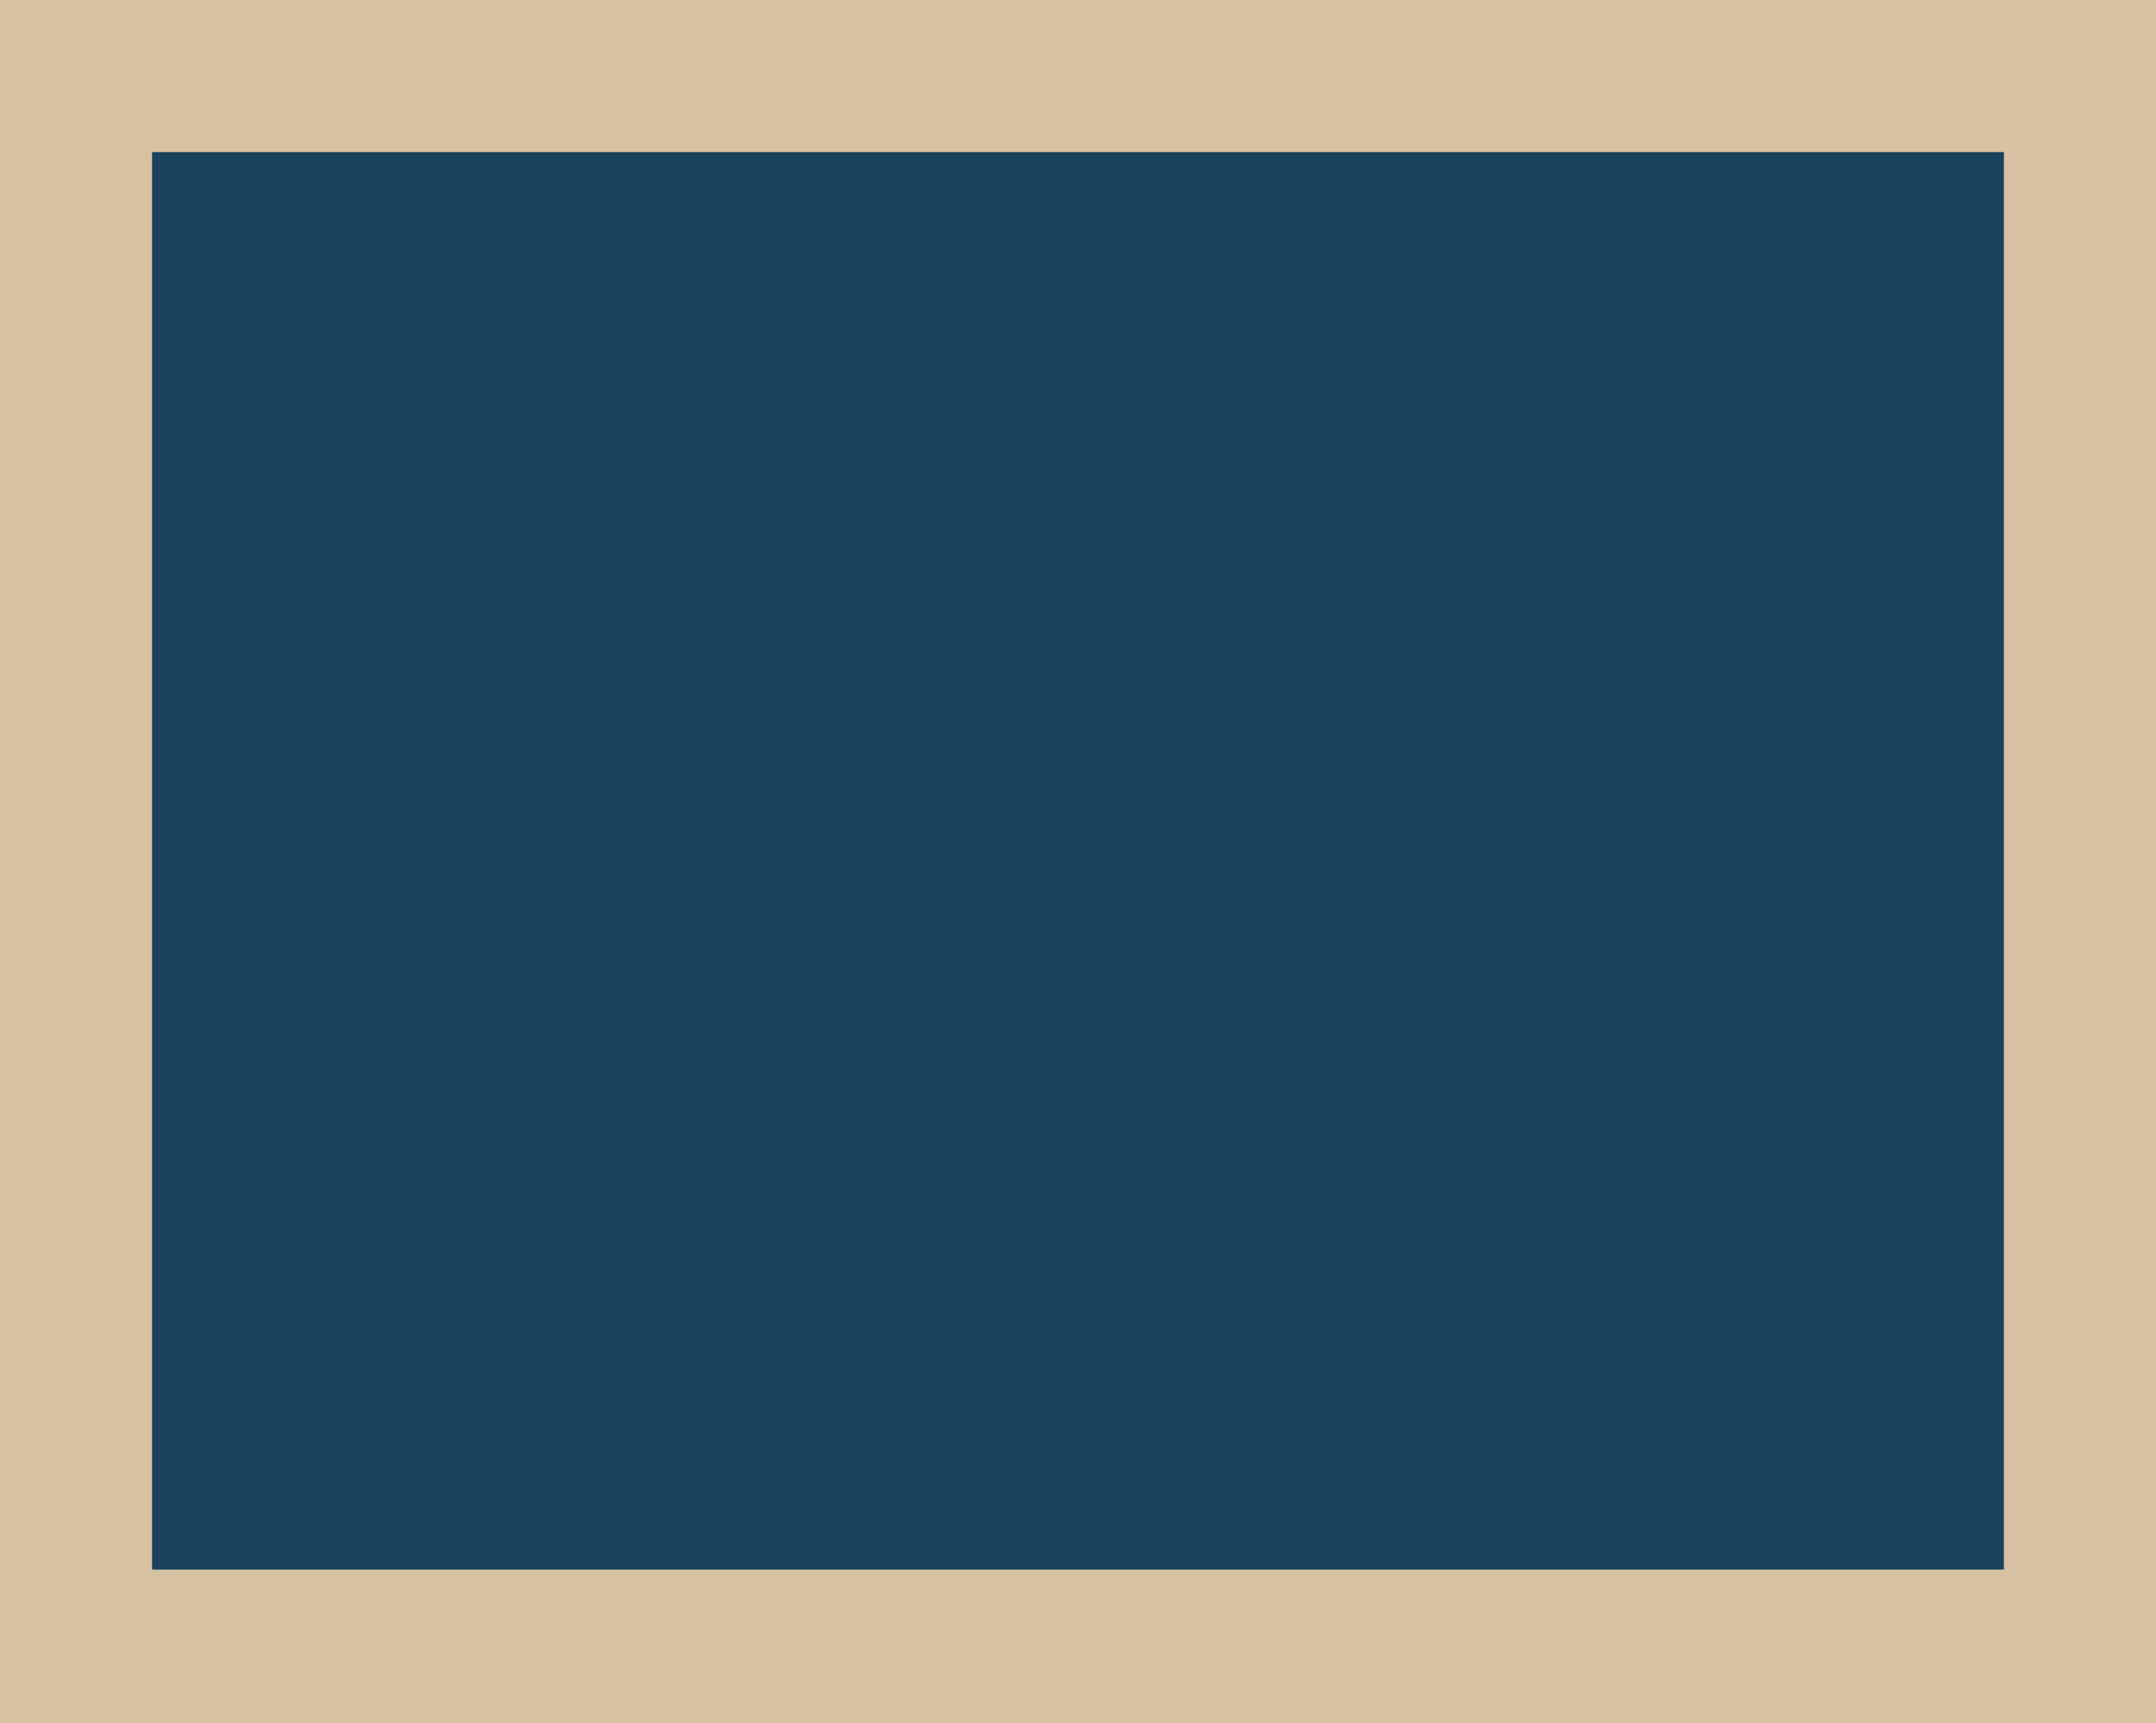
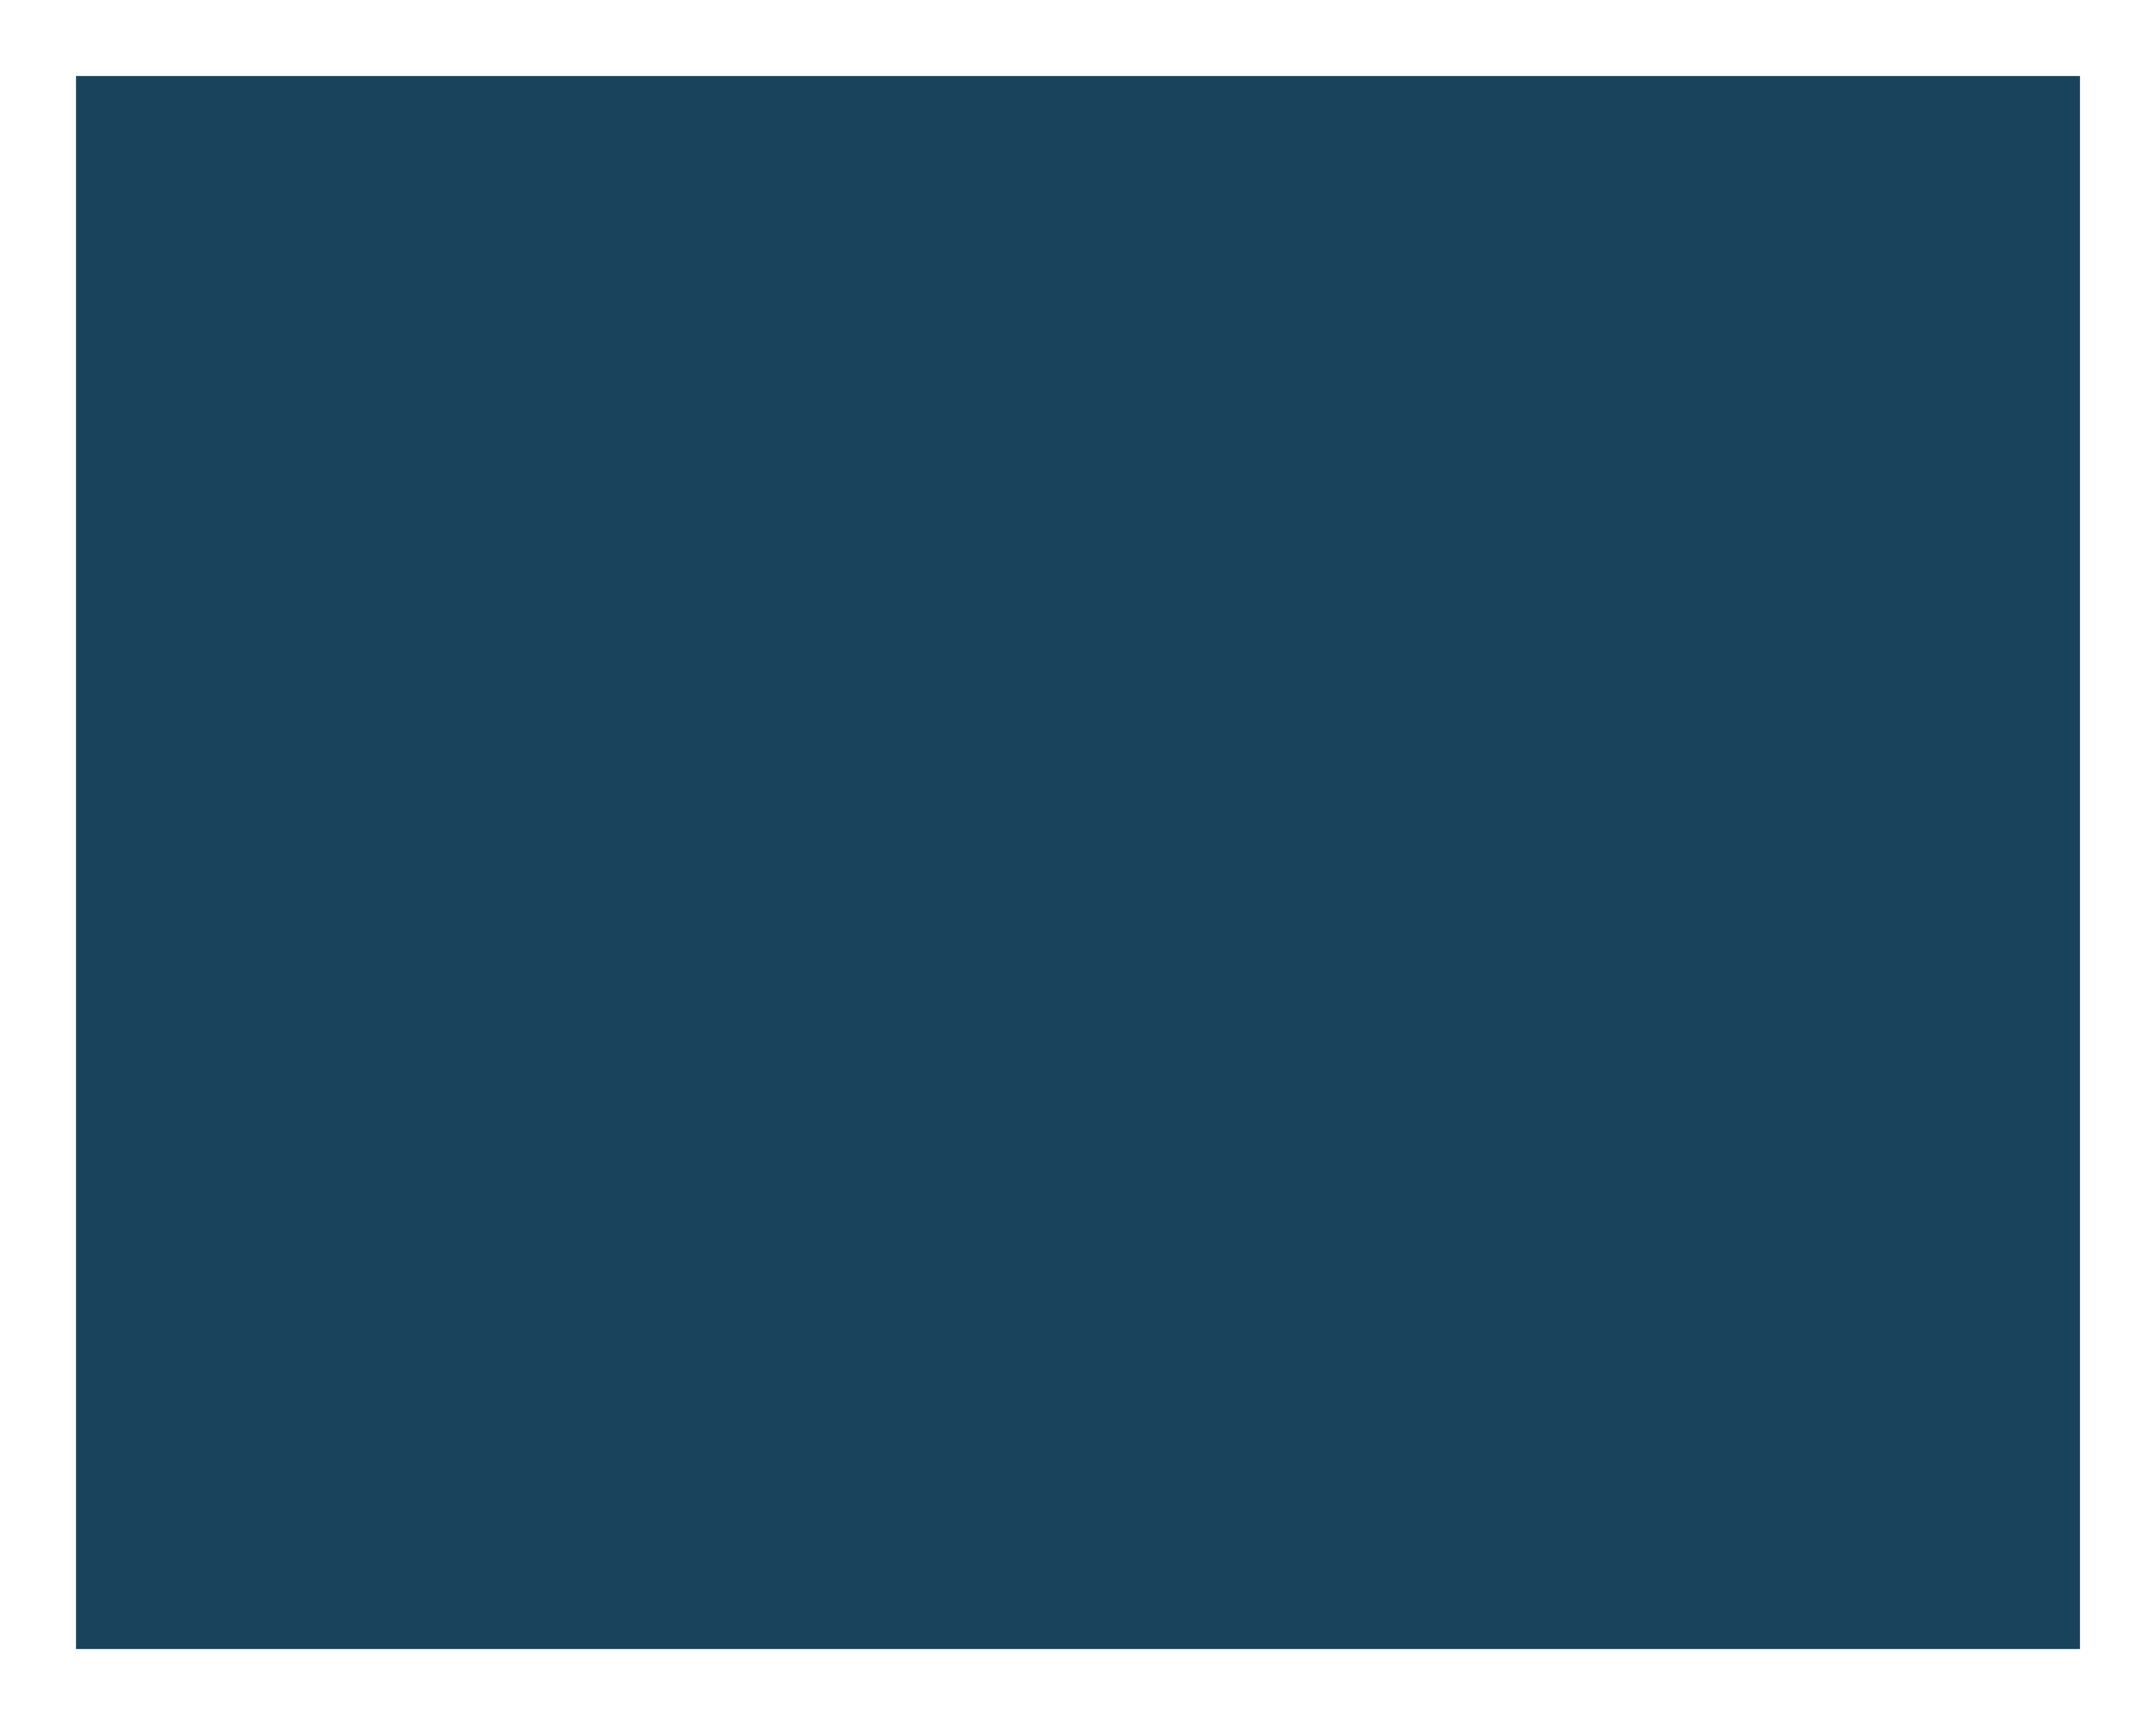
<svg xmlns="http://www.w3.org/2000/svg" id="Calque_1" data-name="Calque 1" viewBox="0 0 12.76 10.2">
  <defs>
    <style>
      .cls-1 {
        fill: none;
      }

      .cls-2 {
        clip-path: url(#clippath);
      }

      .cls-3 {
        fill: #d8c1a2;
      }

      .cls-4 {
        fill: #19435d;
      }
    </style>
    <clipPath id="clippath">
-       <rect class="cls-1" y="0" width="12.76" height="10.2" />
-     </clipPath>
+       </clipPath>
  </defs>
  <rect class="cls-4" x=".45" y=".45" width="11.86" height="9.31" />
  <g class="cls-2">
-     <path class="cls-3" d="m12.76,10.2H0V0h12.76v10.21h0Zm-11.86-.91h10.96V.9H.9s0,8.4,0,8.4Z" />
+     <path class="cls-3" d="m12.76,10.2H0V0h12.76h0Zm-11.86-.91h10.96V.9H.9s0,8.4,0,8.4Z" />
  </g>
</svg>